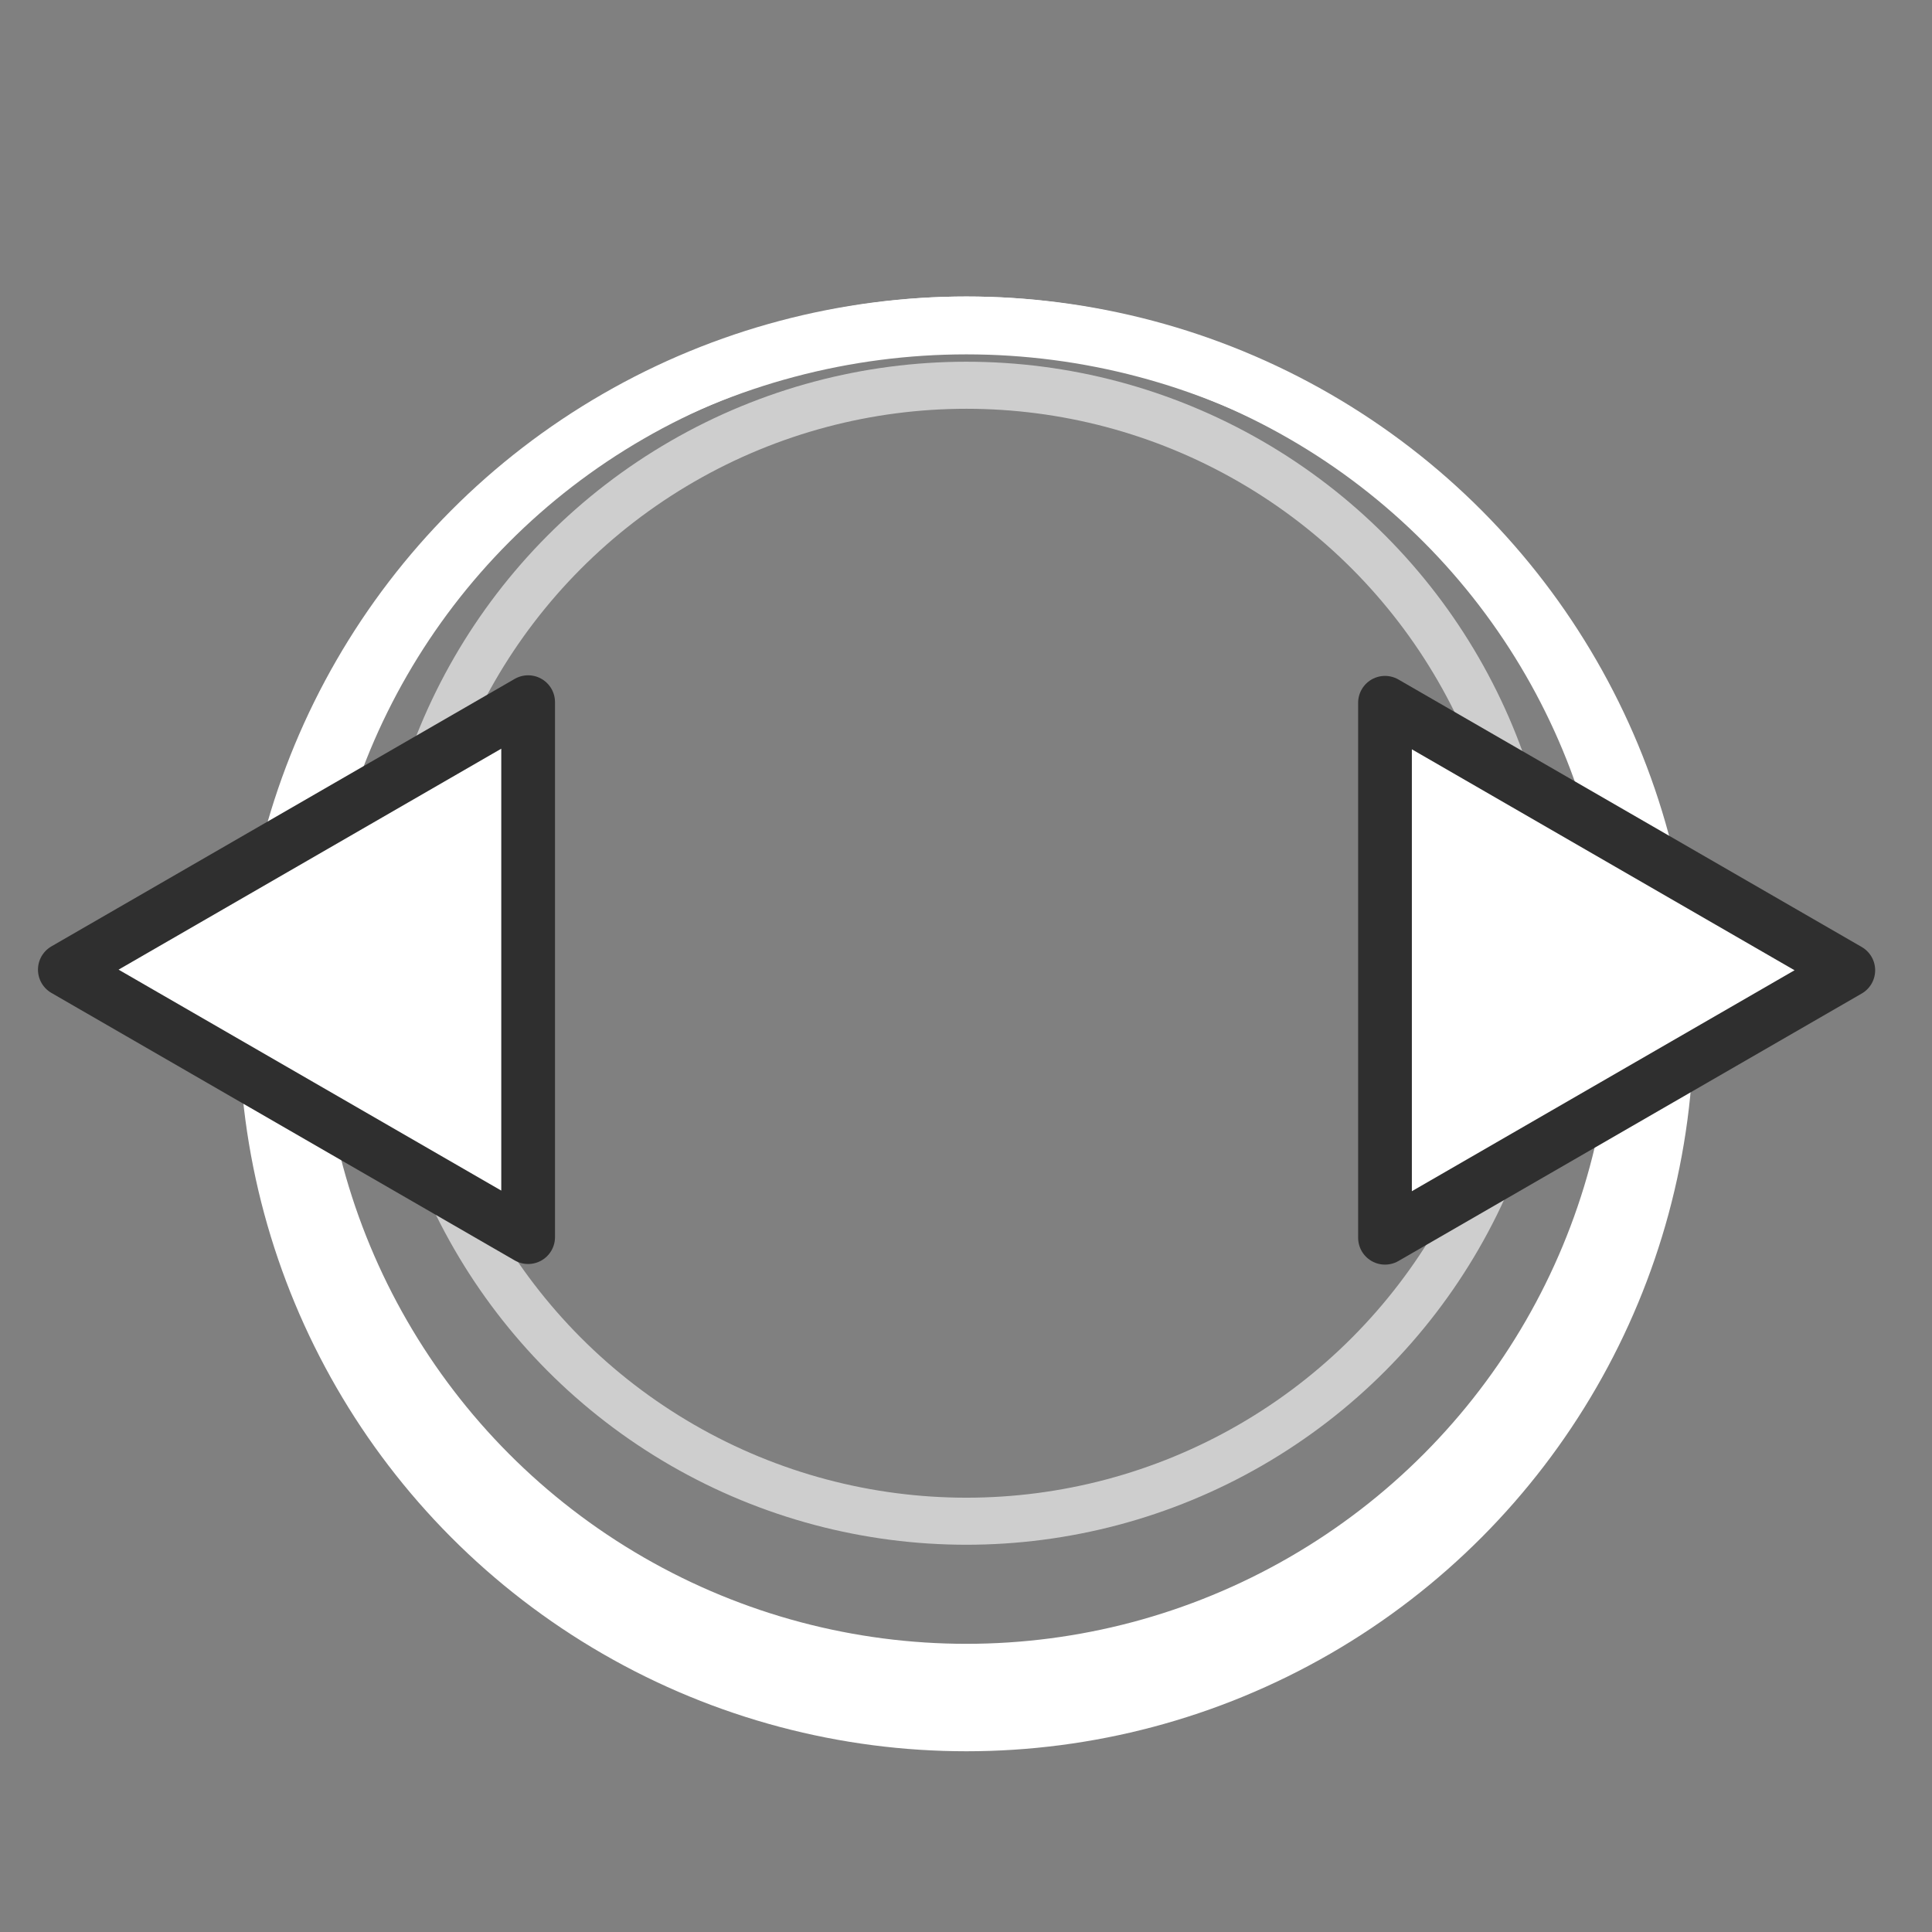
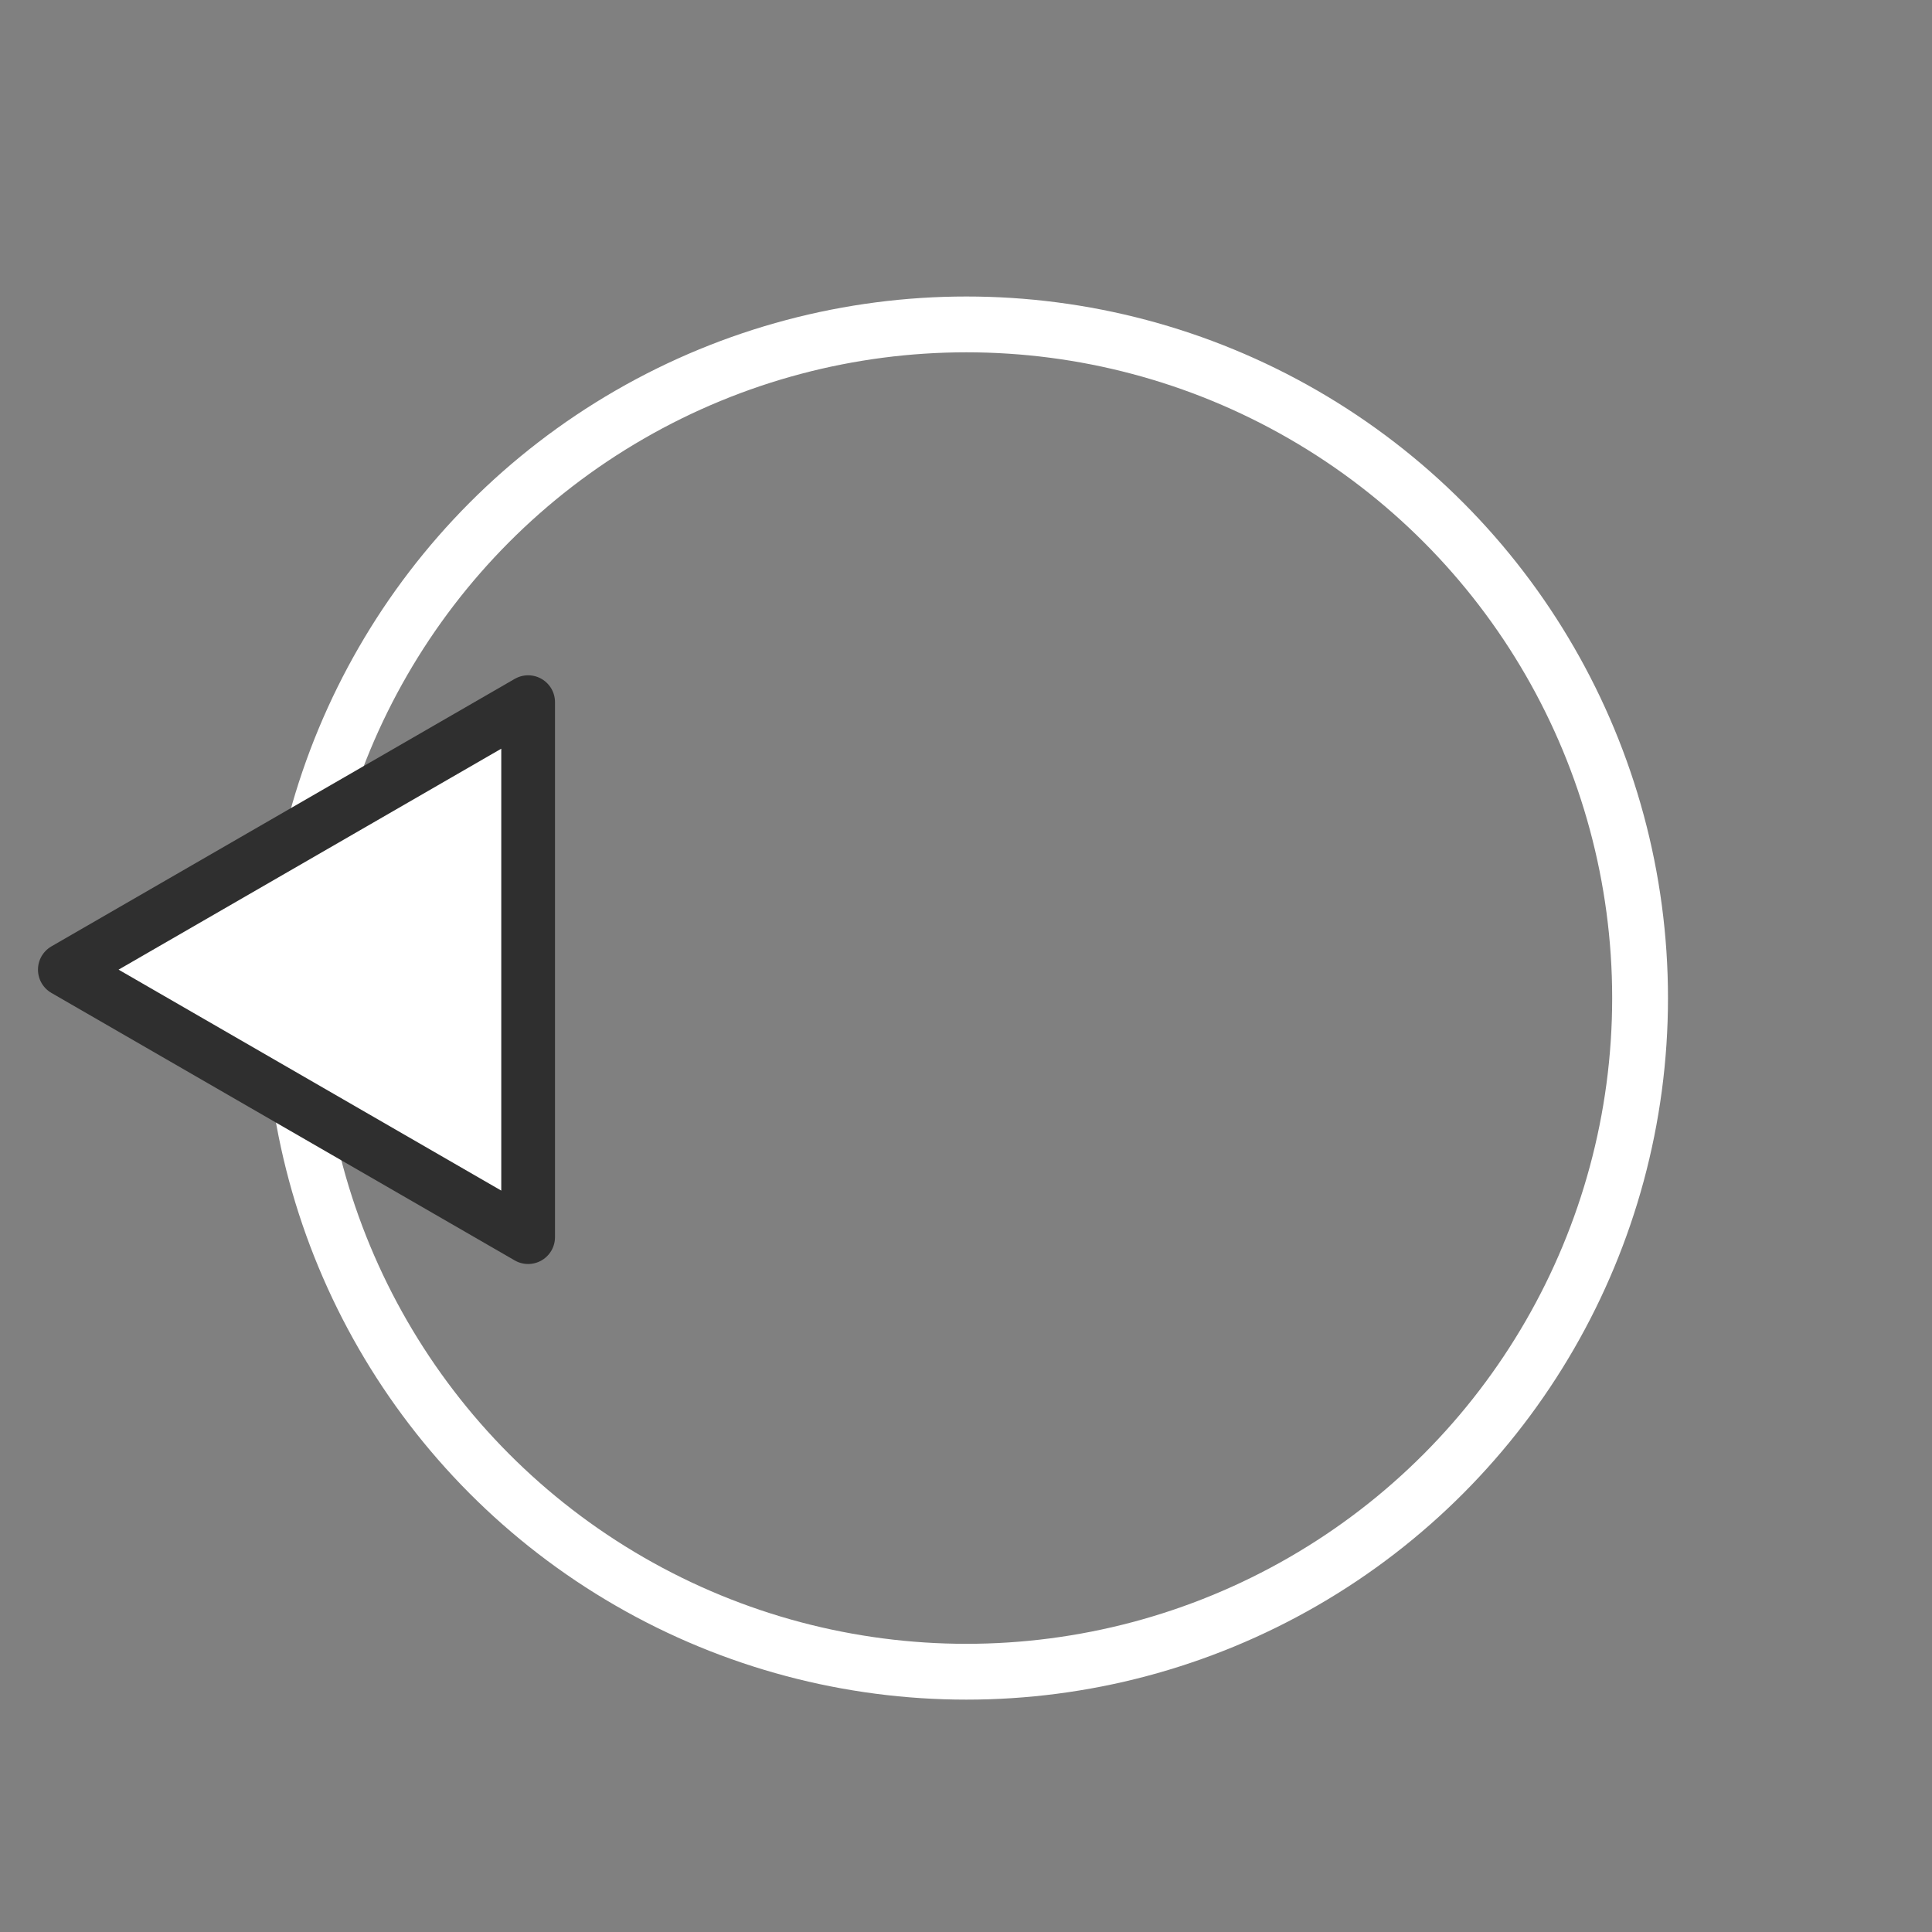
<svg xmlns="http://www.w3.org/2000/svg" width="128" height="128" viewBox="0 0 128 128" version="1.1" id="svg5" xml:space="preserve">
  <rect x="0" y="0" width="128" height="128" fill="#808080" stroke="none" />
  <defs id="defs2">
    <clipPath clipPathUnits="userSpaceOnUse" id="clipPath7940">
      <rect style="fill:#333333;fill-opacity:1;stroke:none;stroke-width:10;stroke-linecap:round;stroke-linejoin:round;stroke-dasharray:none;stroke-opacity:1;paint-order:stroke fill markers" id="rect7942" width="1440" height="810" x="0" y="0" />
    </clipPath>
  </defs>
  <g id="g71593" transform="rotate(90,63.375,64.262)">
    <g id="g67664-4" transform="matrix(0,-0.851,0.851,0,12.484,118.073)" style="display:inline;fill:#ffffff;fill-opacity:1">
-       <circle style="fill:none;fill-opacity:1;stroke:#ffffff;stroke-width:4.505;stroke-linecap:round;stroke-linejoin:round;stroke-dasharray:none;stroke-opacity:1" id="path21654-1" cx="64" cy="64" r="54.376" />
-       <circle style="fill:none;fill-opacity:1;stroke:#ffffff;stroke-width:3.663;stroke-linecap:round;stroke-linejoin:round;stroke-dasharray:none;stroke-opacity:0.617" id="circle67660-9" cx="64" cy="58.5" r="44.219" />
      <circle style="fill:none;fill-opacity:1;stroke:#ffffff;stroke-width:4.345;stroke-linecap:round;stroke-linejoin:round;stroke-dasharray:none;stroke-opacity:1" id="circle67728-7" cx="64" cy="61.99" r="52.446" />
    </g>
    <g id="g71591">
      <g id="g71585">
-         <path style="fill:#ffffff;fill-opacity:1;stroke:#2f2f2f;stroke-width:4;stroke-linecap:round;stroke-linejoin:round;stroke-dasharray:none;stroke-opacity:1" id="path71583" d="m 70.174,20.771 -19.912,0 -19.912,0 9.956,-17.244 9.956,-17.244 9.956,17.244 z" transform="matrix(0.89,0,0,0.89,18.662,17.391)" />
-       </g>
+         </g>
      <g id="g71589" transform="rotate(180,63.375,64.262)">
        <path style="fill:#ffffff;fill-opacity:1;stroke:#2f2f2f;stroke-width:4;stroke-linecap:round;stroke-linejoin:round;stroke-dasharray:none;stroke-opacity:1" id="path71587" d="m 70.174,20.771 -19.912,0 -19.912,0 9.956,-17.244 9.956,-17.244 9.956,17.244 z" transform="matrix(0.89,0,0,0.89,18.662,17.391)" />
      </g>
    </g>
  </g>
</svg>